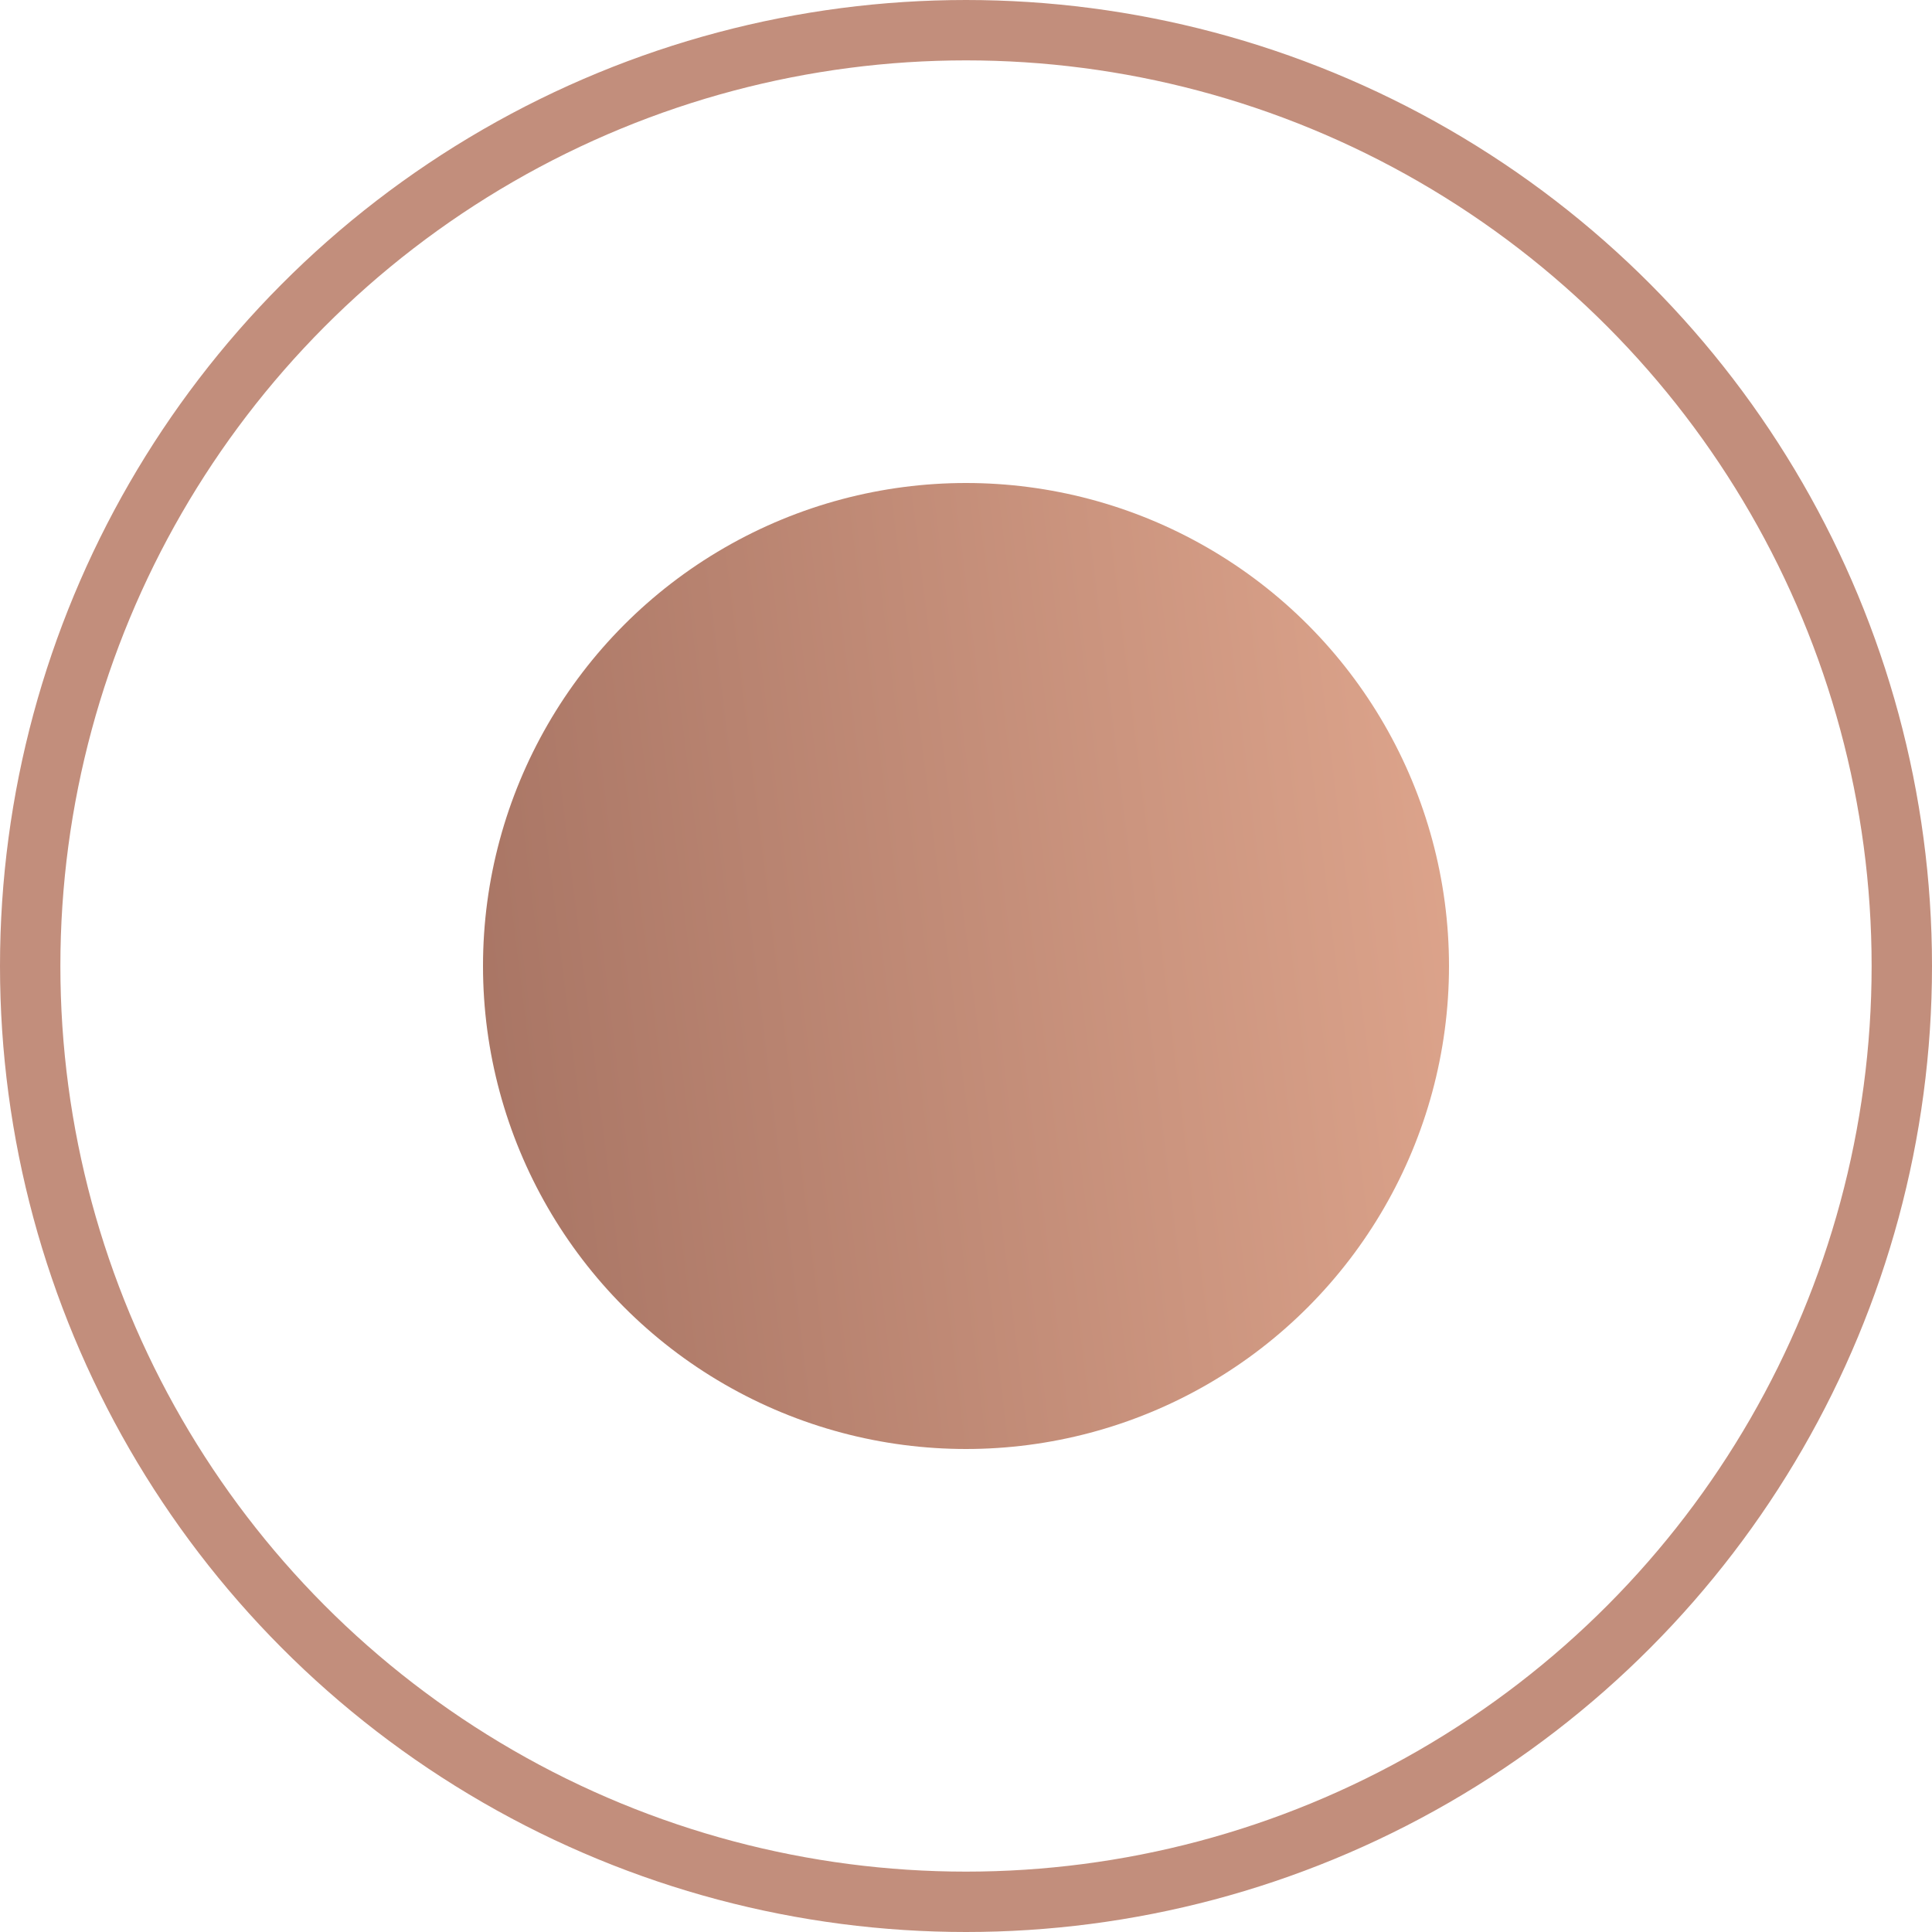
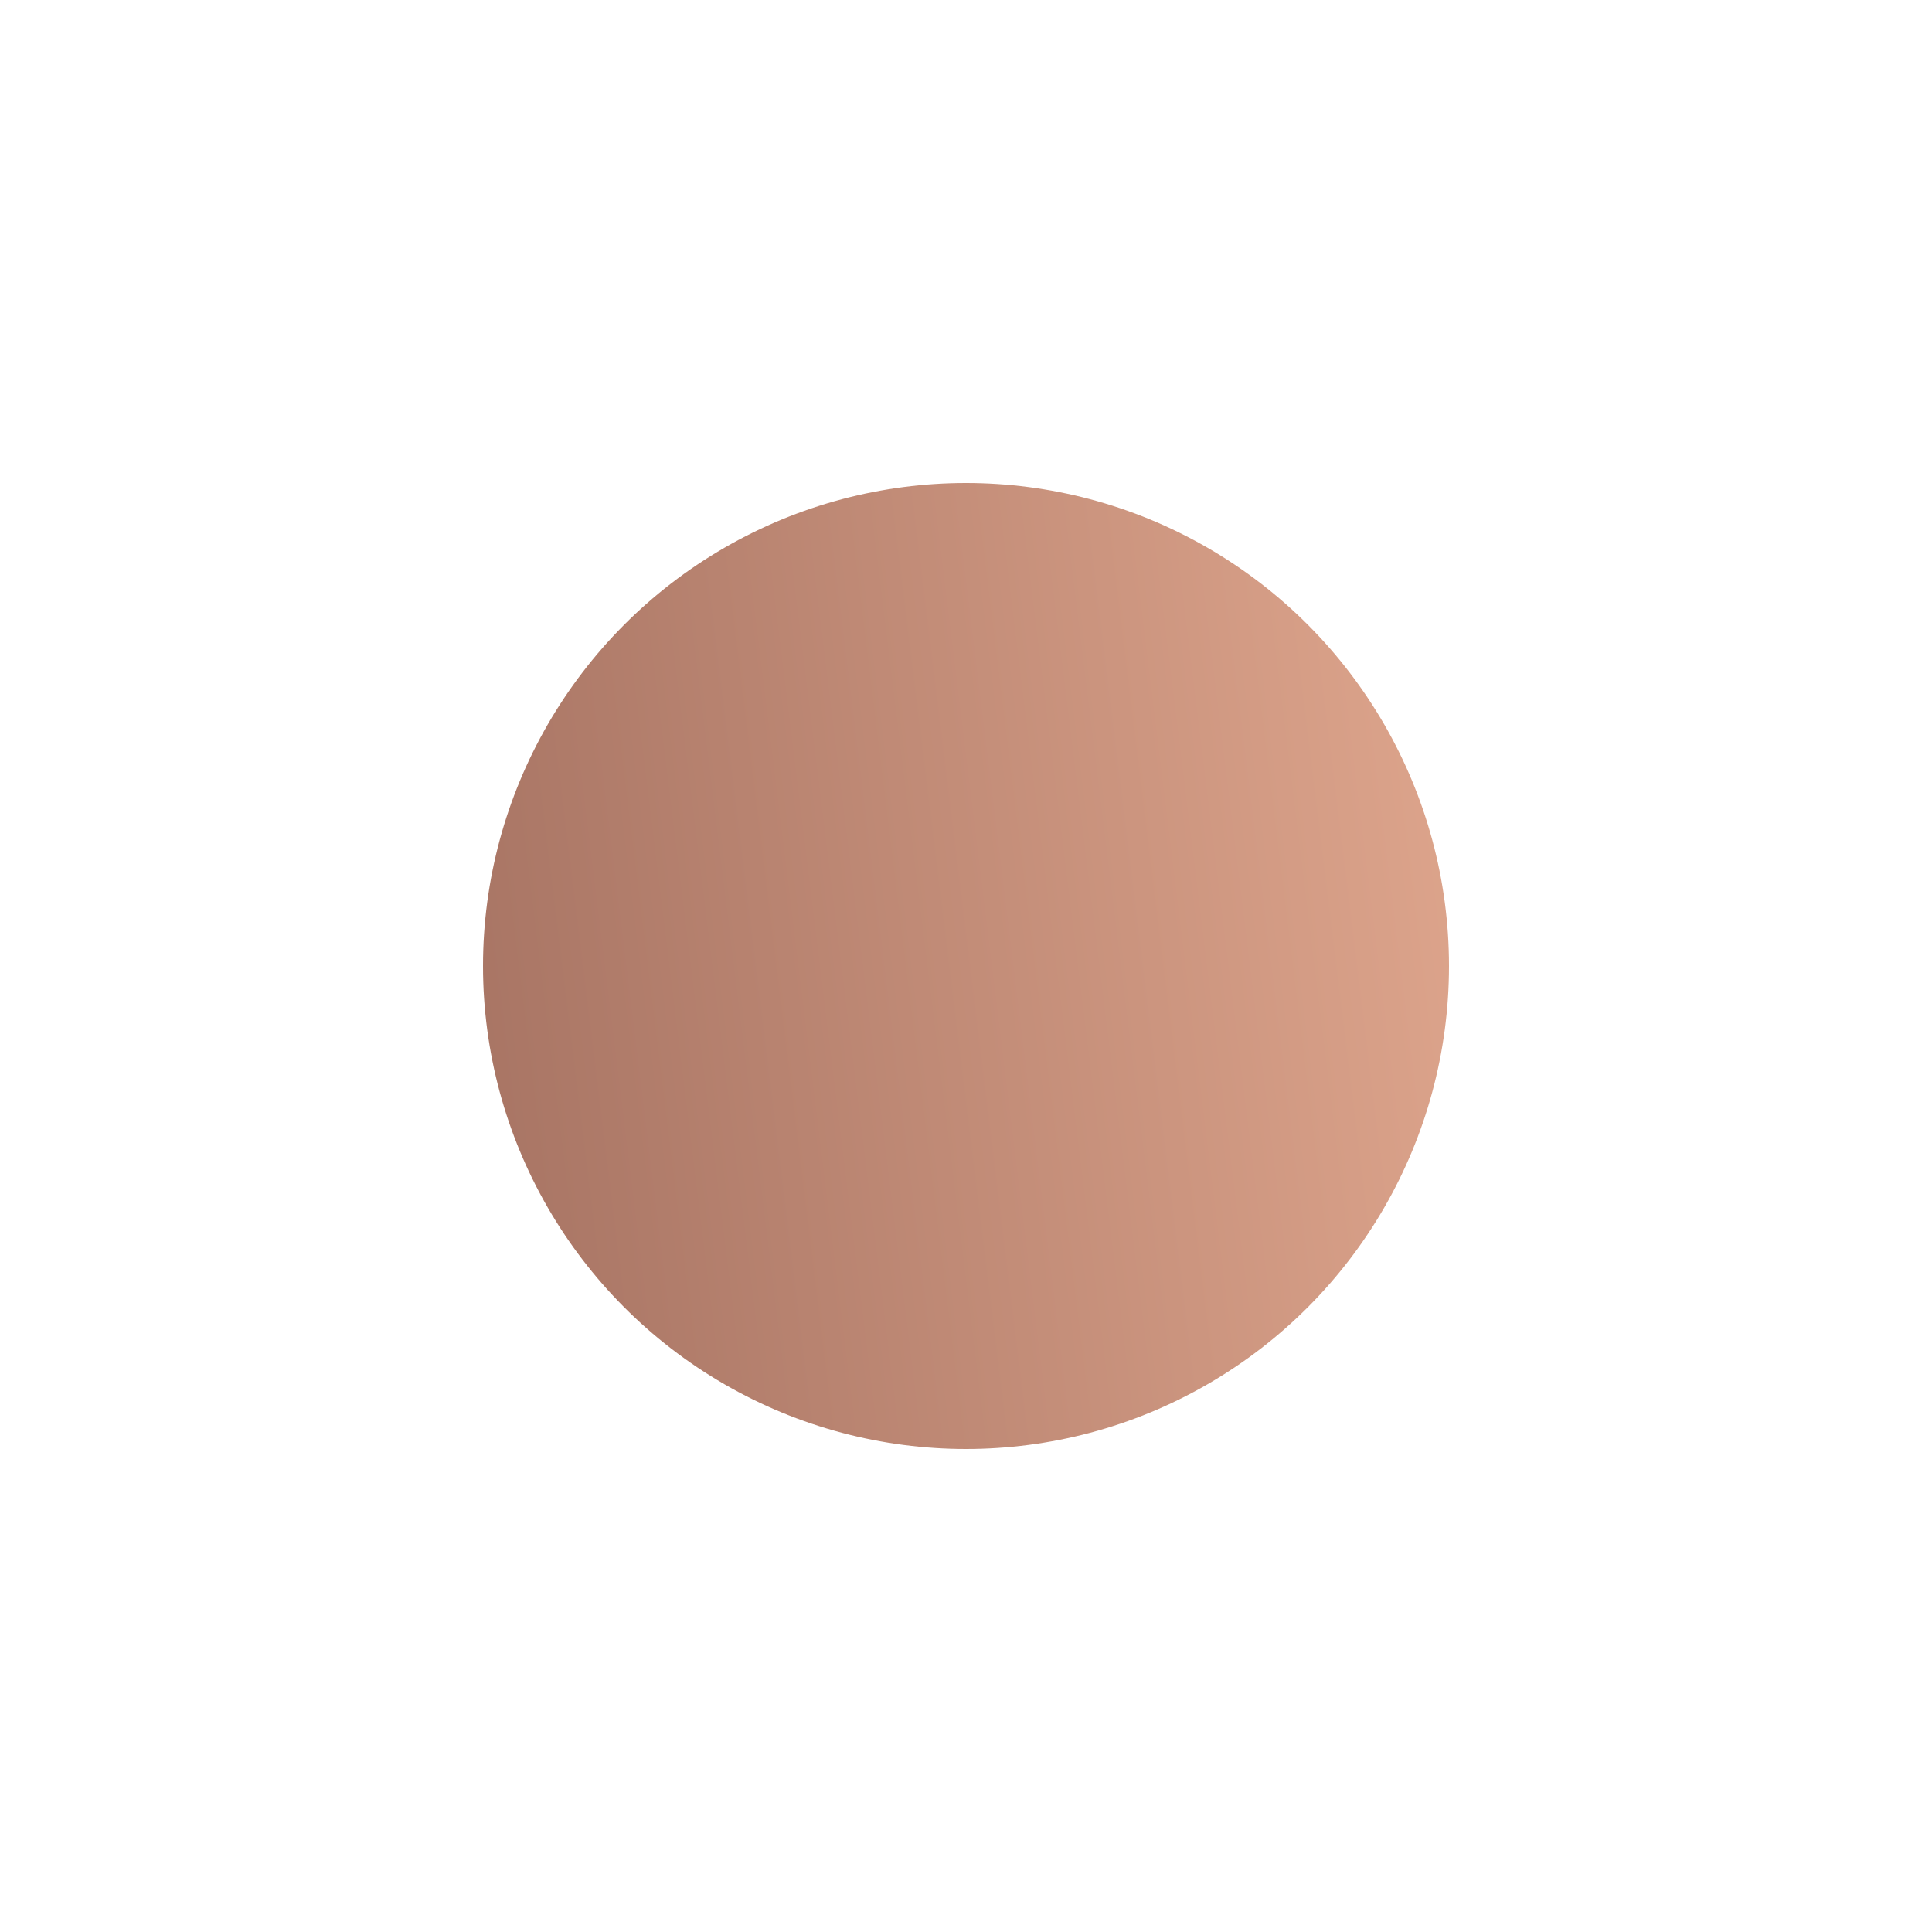
<svg xmlns="http://www.w3.org/2000/svg" width="16" height="16" viewBox="0 0 16 16" fill="none">
  <circle cx="8" cy="8" r="4" fill="url(#paint0_linear_550_402)" />
-   <circle cx="8" cy="8" r="7.75" stroke="#C28E7C" stroke-width="0.5" />
  <defs>
    <linearGradient id="paint0_linear_550_402" x1="12.742" y1="1.6" x2="2.512" y2="2.86" gradientUnits="userSpaceOnUse">
      <stop offset="0.075" stop-color="#E0A78E" />
      <stop offset="1" stop-color="#A47161" />
    </linearGradient>
  </defs>
</svg>